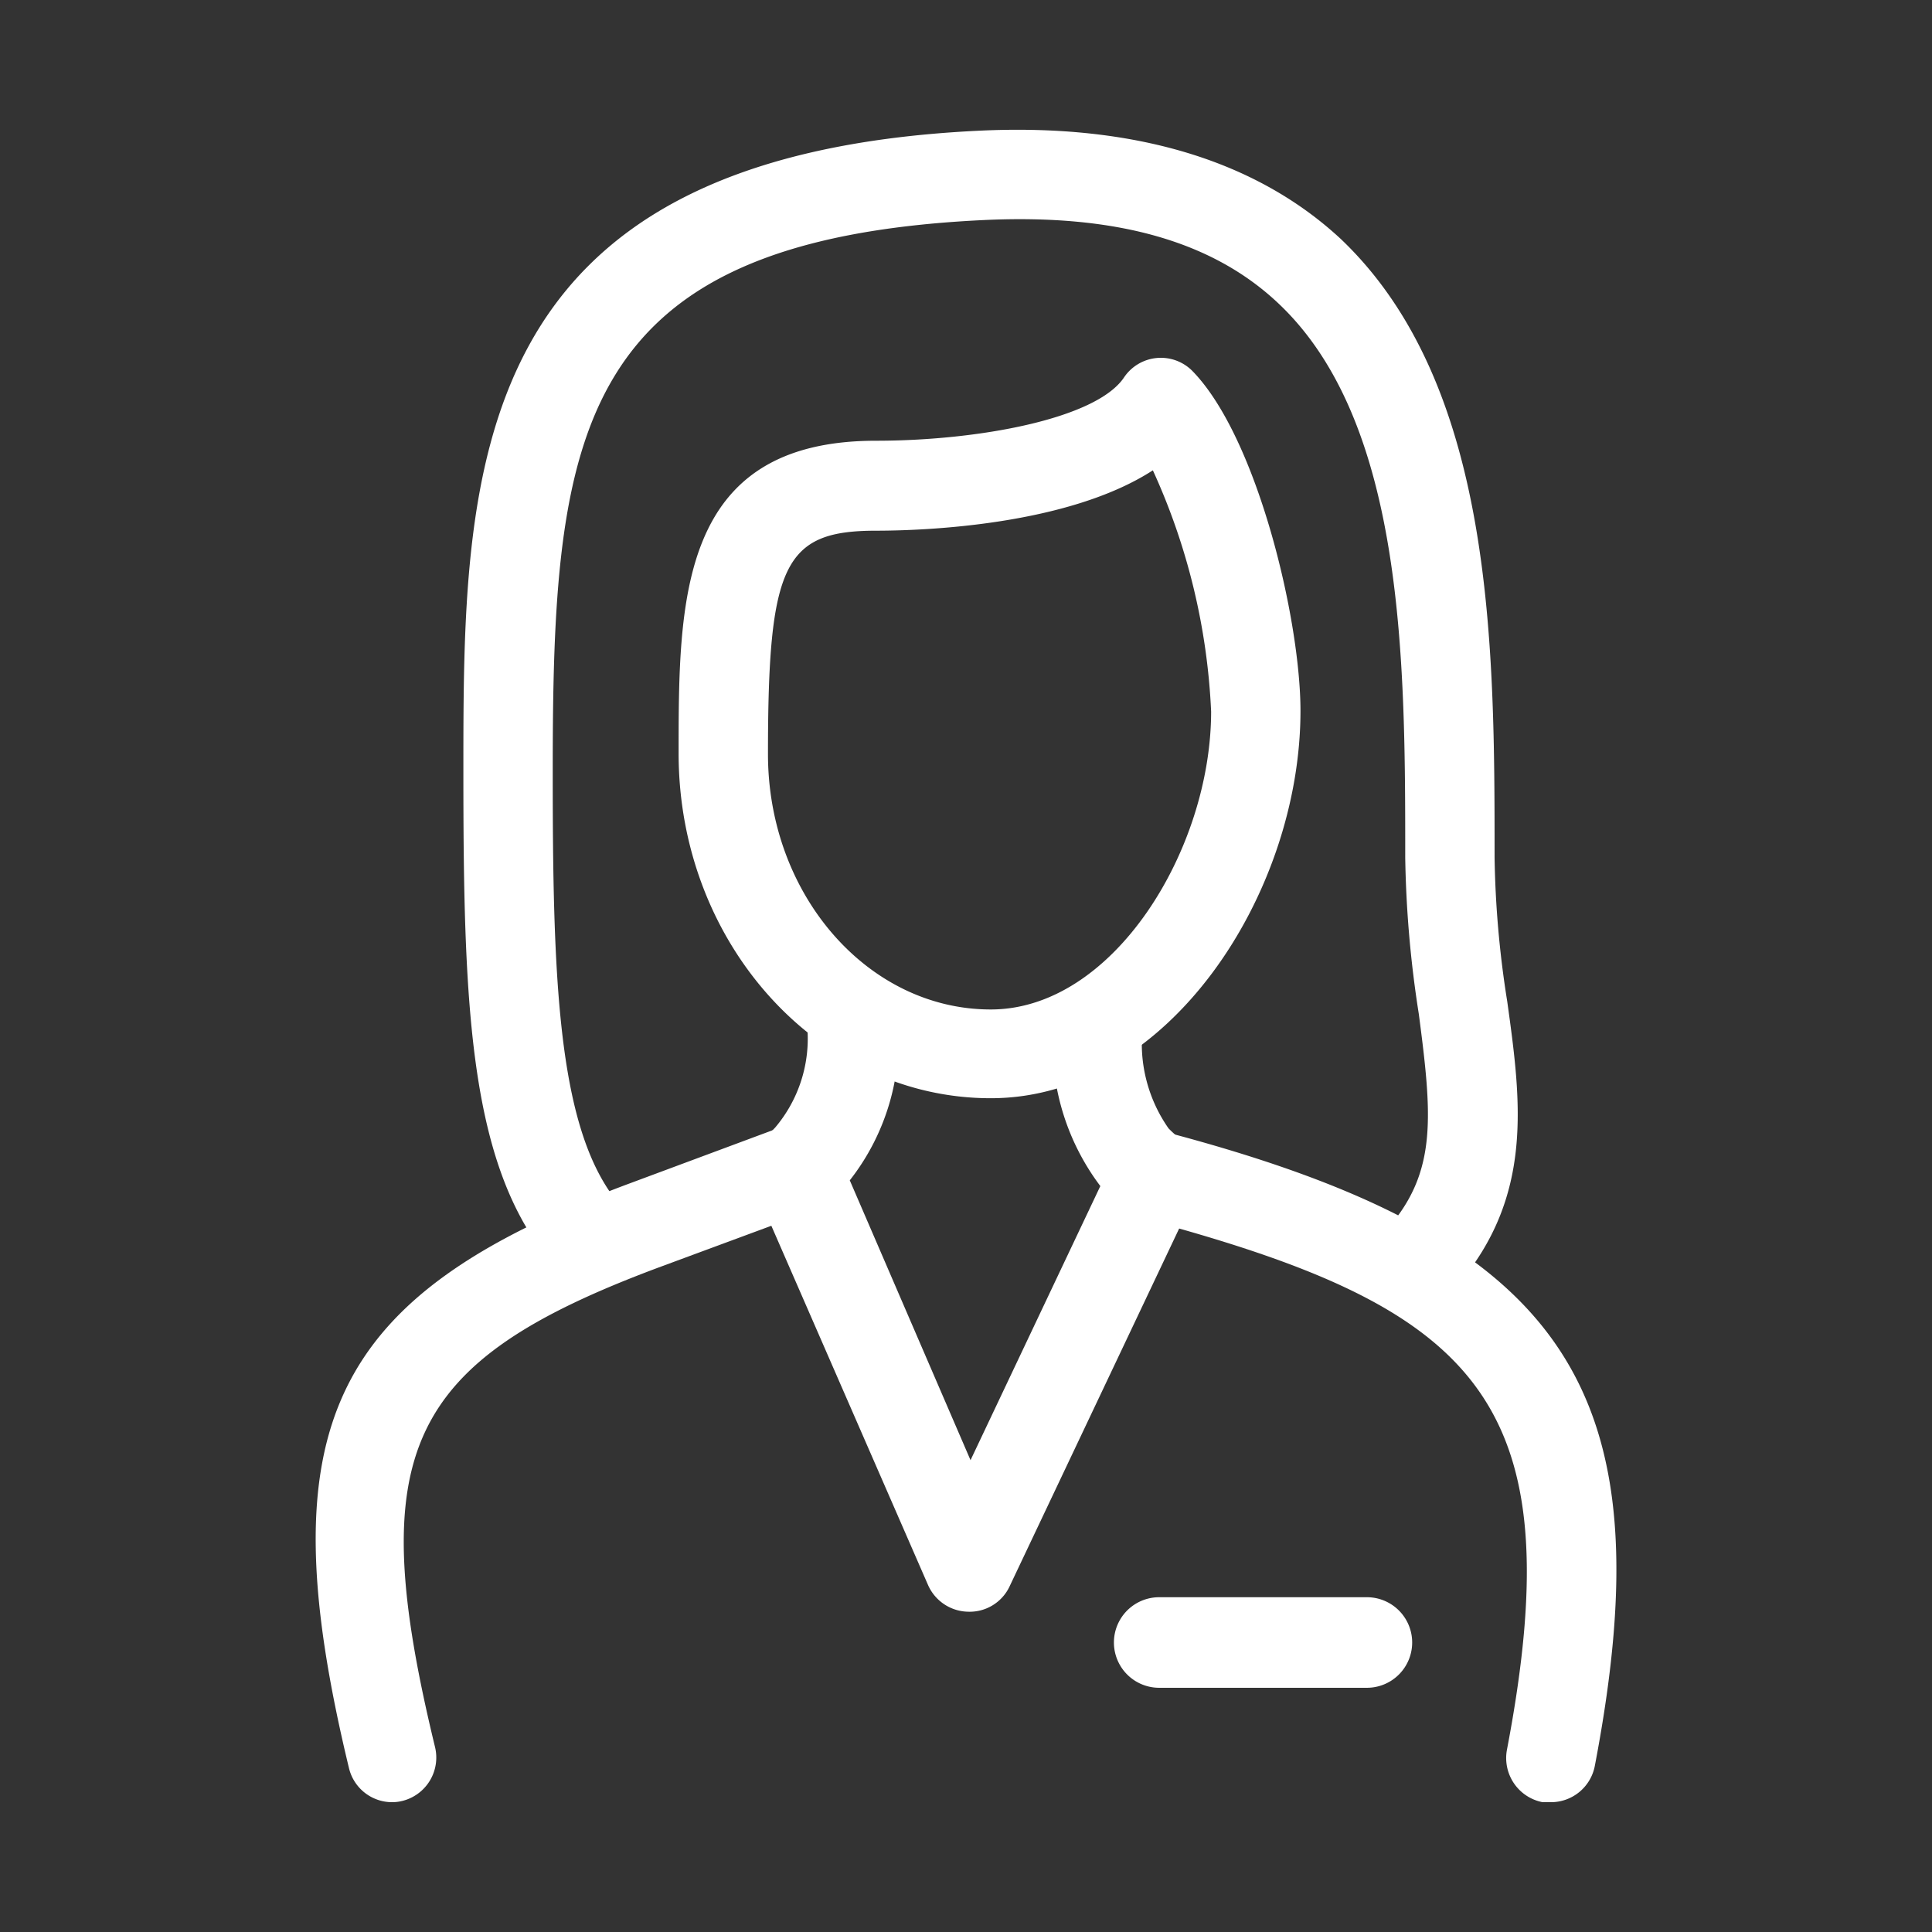
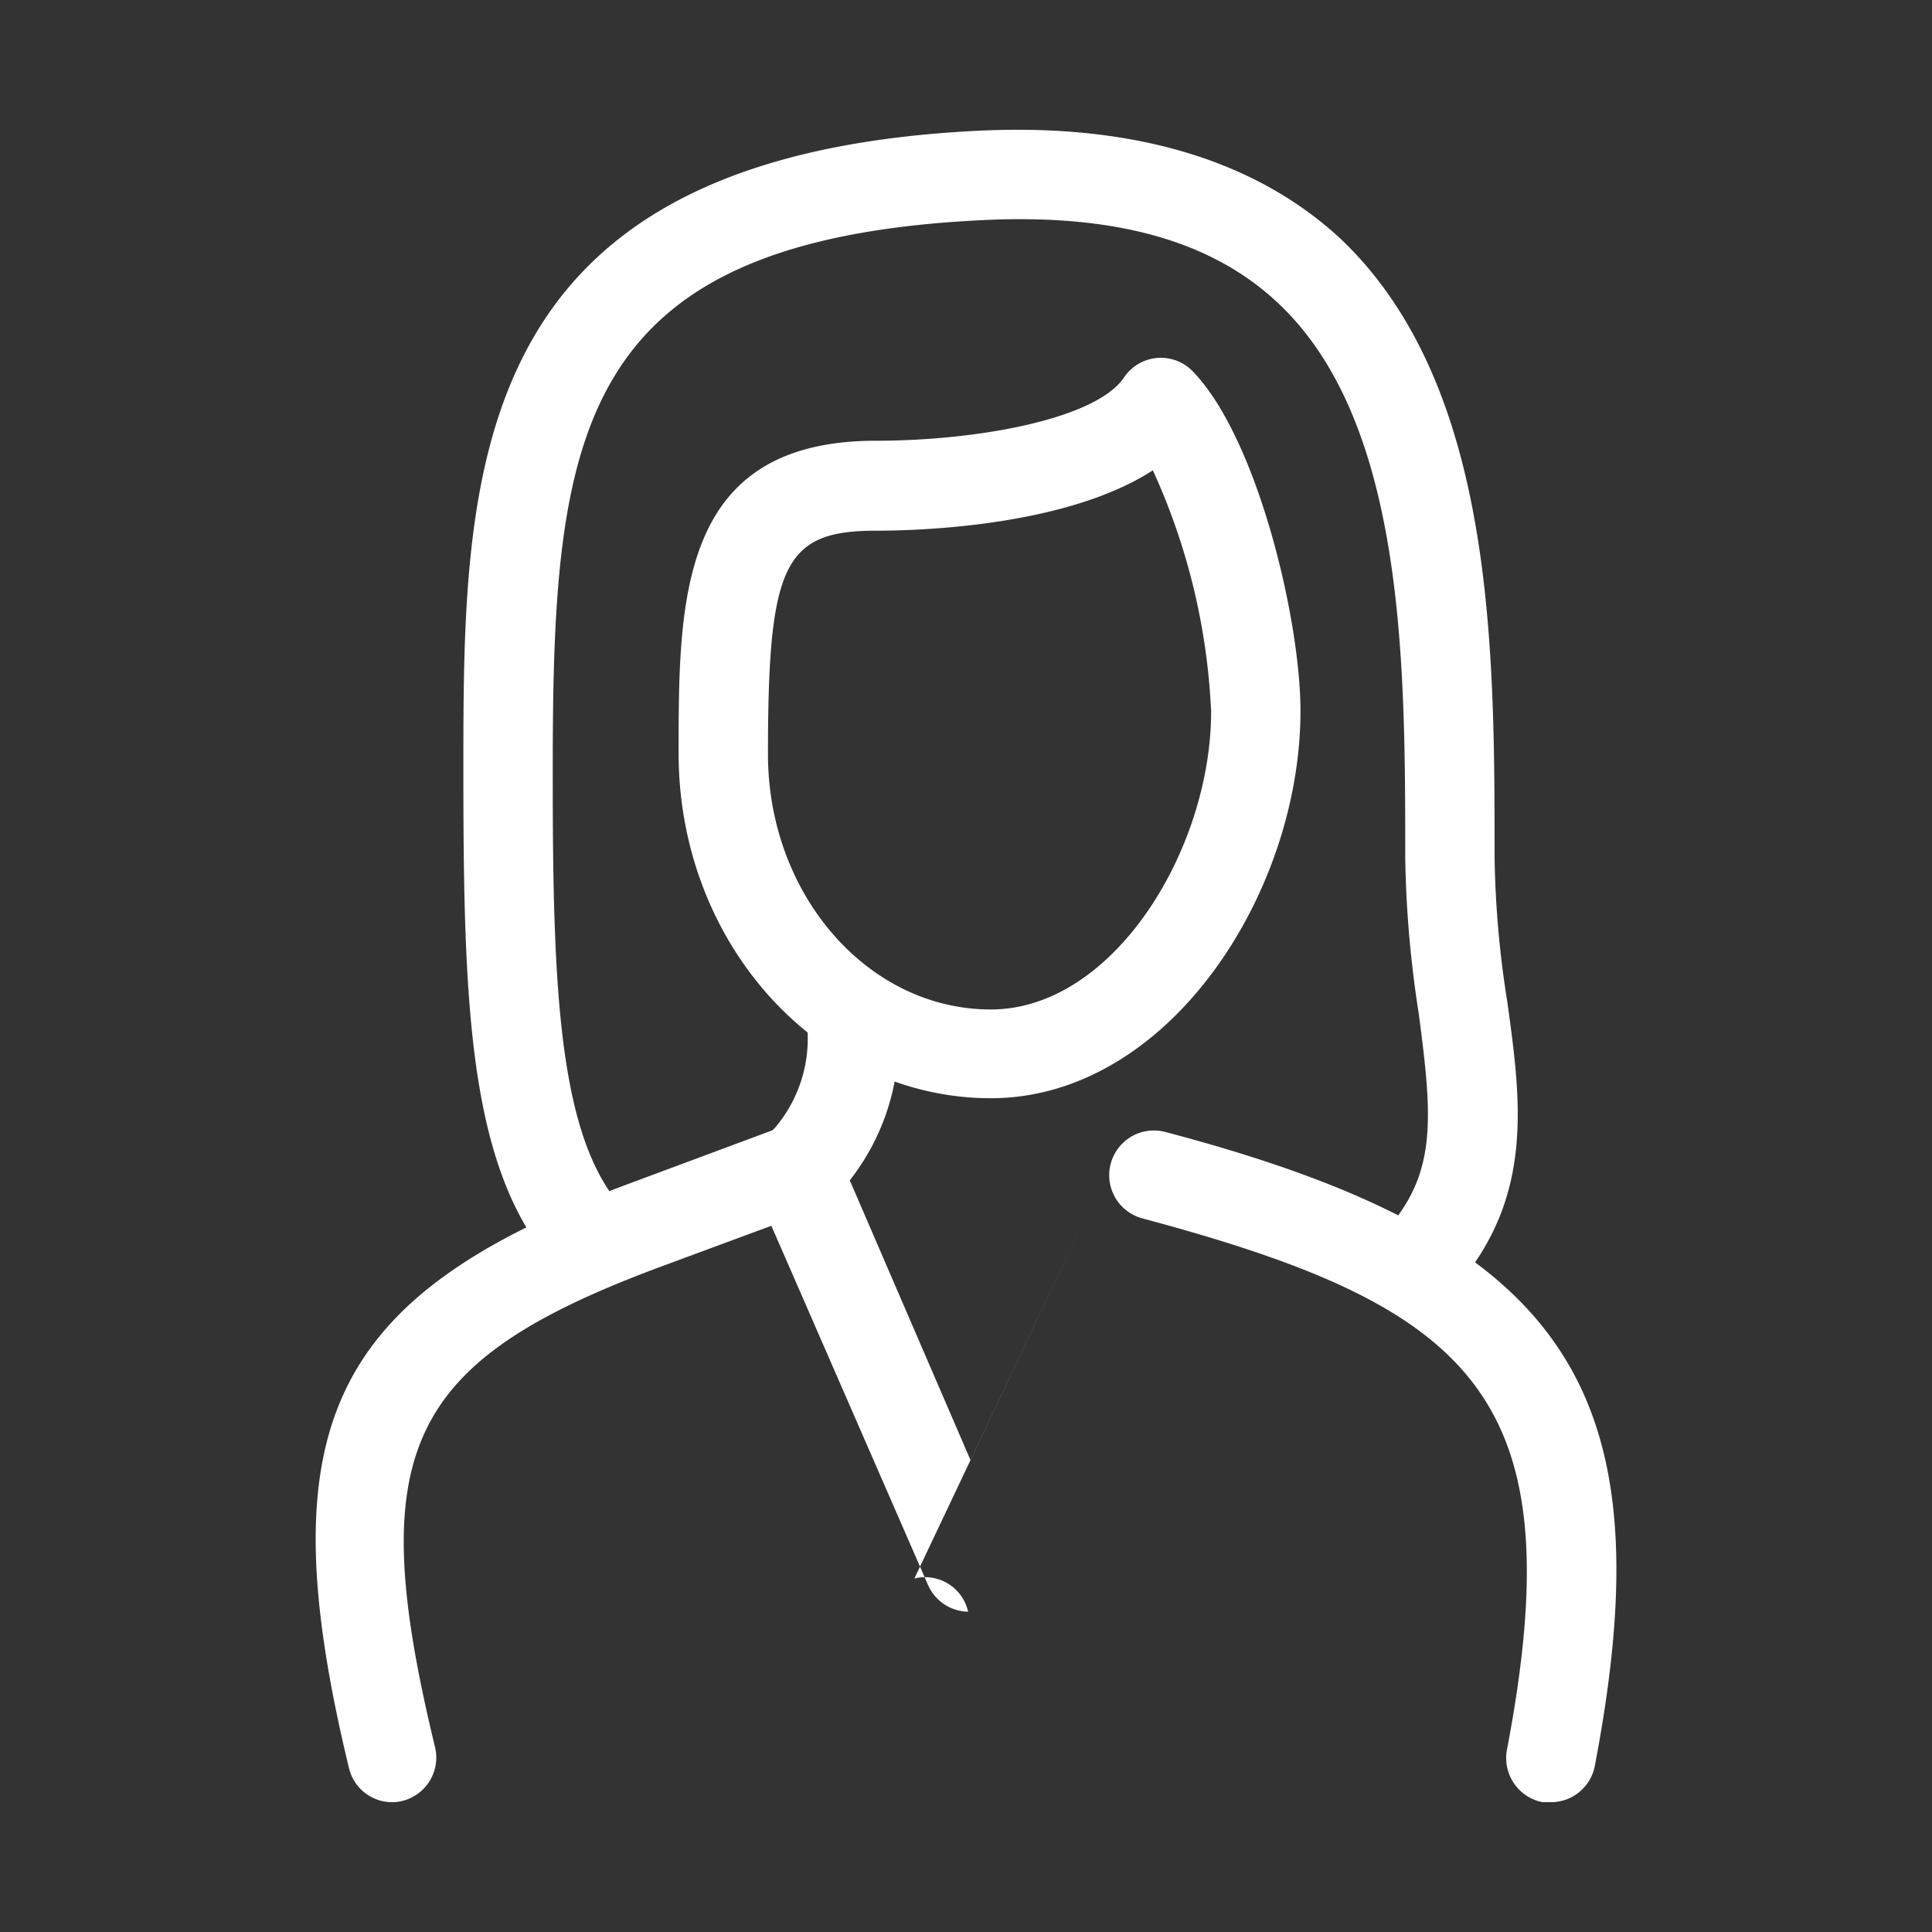
<svg xmlns="http://www.w3.org/2000/svg" viewBox="0 0 64 64" width="64" height="64">
  <rect x="0" y="0" width="64" height="64" fill="#333333" stroke="none" />
  <defs>
    <style>.cls-1{fill:#fff;}</style>
  </defs>
  <g id="Layer_1" data-name="Layer 1">
-     <path class="cls-1" d="M32.07,53.39h0a1.48,1.48,0,0,1-1.33-.89L25,39.34a1.48,1.48,0,0,1,.39-1.71,3.83,3.83,0,0,0,.29-.28A4.56,4.56,0,0,0,26.74,34a1.49,1.49,0,0,1,3-.25,7.59,7.59,0,0,1-1.59,5.35l4,9.27,4.3-9.08a7.85,7.85,0,0,1-1.54-5.54,1.48,1.48,0,0,1,2.95.22,4.9,4.9,0,0,0,.85,3.41,4.34,4.34,0,0,0,.44.39,1.47,1.47,0,0,1,.44,1.81l-6.16,13A1.46,1.46,0,0,1,32.07,53.39Z" />
+     <path class="cls-1" d="M32.07,53.39h0a1.48,1.48,0,0,1-1.33-.89L25,39.34a1.48,1.48,0,0,1,.39-1.71,3.83,3.83,0,0,0,.29-.28A4.56,4.56,0,0,0,26.74,34a1.49,1.49,0,0,1,3-.25,7.59,7.59,0,0,1-1.59,5.35l4,9.27,4.3-9.08l-6.16,13A1.46,1.46,0,0,1,32.07,53.39Z" />
    <path class="cls-1" d="M51.38,59.7l-.28,0a1.49,1.49,0,0,1-1.18-1.74c2.23-11.69-1.06-14.65-12.08-17.6a1.48,1.48,0,1,1,.77-2.86C51.9,41,55.22,46,52.83,58.5A1.48,1.48,0,0,1,51.38,59.7Z" />
    <path class="cls-1" d="M13,59.7a1.47,1.47,0,0,1-1.44-1.13c-2.73-11.31-.66-15.65,9.25-19.35l5-1.86a1.48,1.48,0,0,1,1,2.78l-5,1.85c-8.38,3.13-9.77,6.1-7.4,15.88a1.48,1.48,0,0,1-1.09,1.79A1.45,1.45,0,0,1,13,59.7Z" />
-     <path class="cls-1" d="M45.28,55.91H38.4a1.48,1.48,0,0,1,0-3h6.88a1.48,1.48,0,0,1,0,3Z" />
    <path class="cls-1" d="M32.82,36.38c-5.7,0-10.34-5.12-10.34-11.42,0-5.09,0-10.36,6.54-10.36,3.37,0,7.28-.72,8.21-2.09a1.47,1.47,0,0,1,2.29-.2c2.14,2.22,3.56,8.23,3.56,11.24C43.08,29.6,38.7,36.38,32.82,36.38Zm5.37-20.8c-2.81,1.82-7.55,2-9.17,2-3.05,0-3.58,1.11-3.58,7.4,0,4.66,3.31,8.46,7.38,8.46s7.3-5.31,7.3-9.87A21.51,21.51,0,0,0,38.19,15.58Z" />
    <path class="cls-1" d="M47.13,43.1A1.48,1.48,0,0,1,46,40.66c1.61-1.87,1.44-3.71,1-7.07a36.76,36.76,0,0,1-.45-5.18c0-6.4,0-14.36-4.17-18.33-2.19-2.09-5.4-3-9.8-2.79C19,7.94,18.31,14.34,18.31,25.58c0,6.7.15,11.63,2.05,14.12A1.48,1.48,0,1,1,18,41.5c-2.47-3.25-2.65-8.41-2.65-15.92,0-10,0-20.43,17.08-21.25,5.17-.25,9.21,1,12,3.6,5.08,4.85,5.08,13.51,5.08,20.48a33.2,33.2,0,0,0,.42,4.77c.46,3.31.88,6.44-1.66,9.41A1.49,1.49,0,0,1,47.13,43.1Z" />
  </g>
</svg>